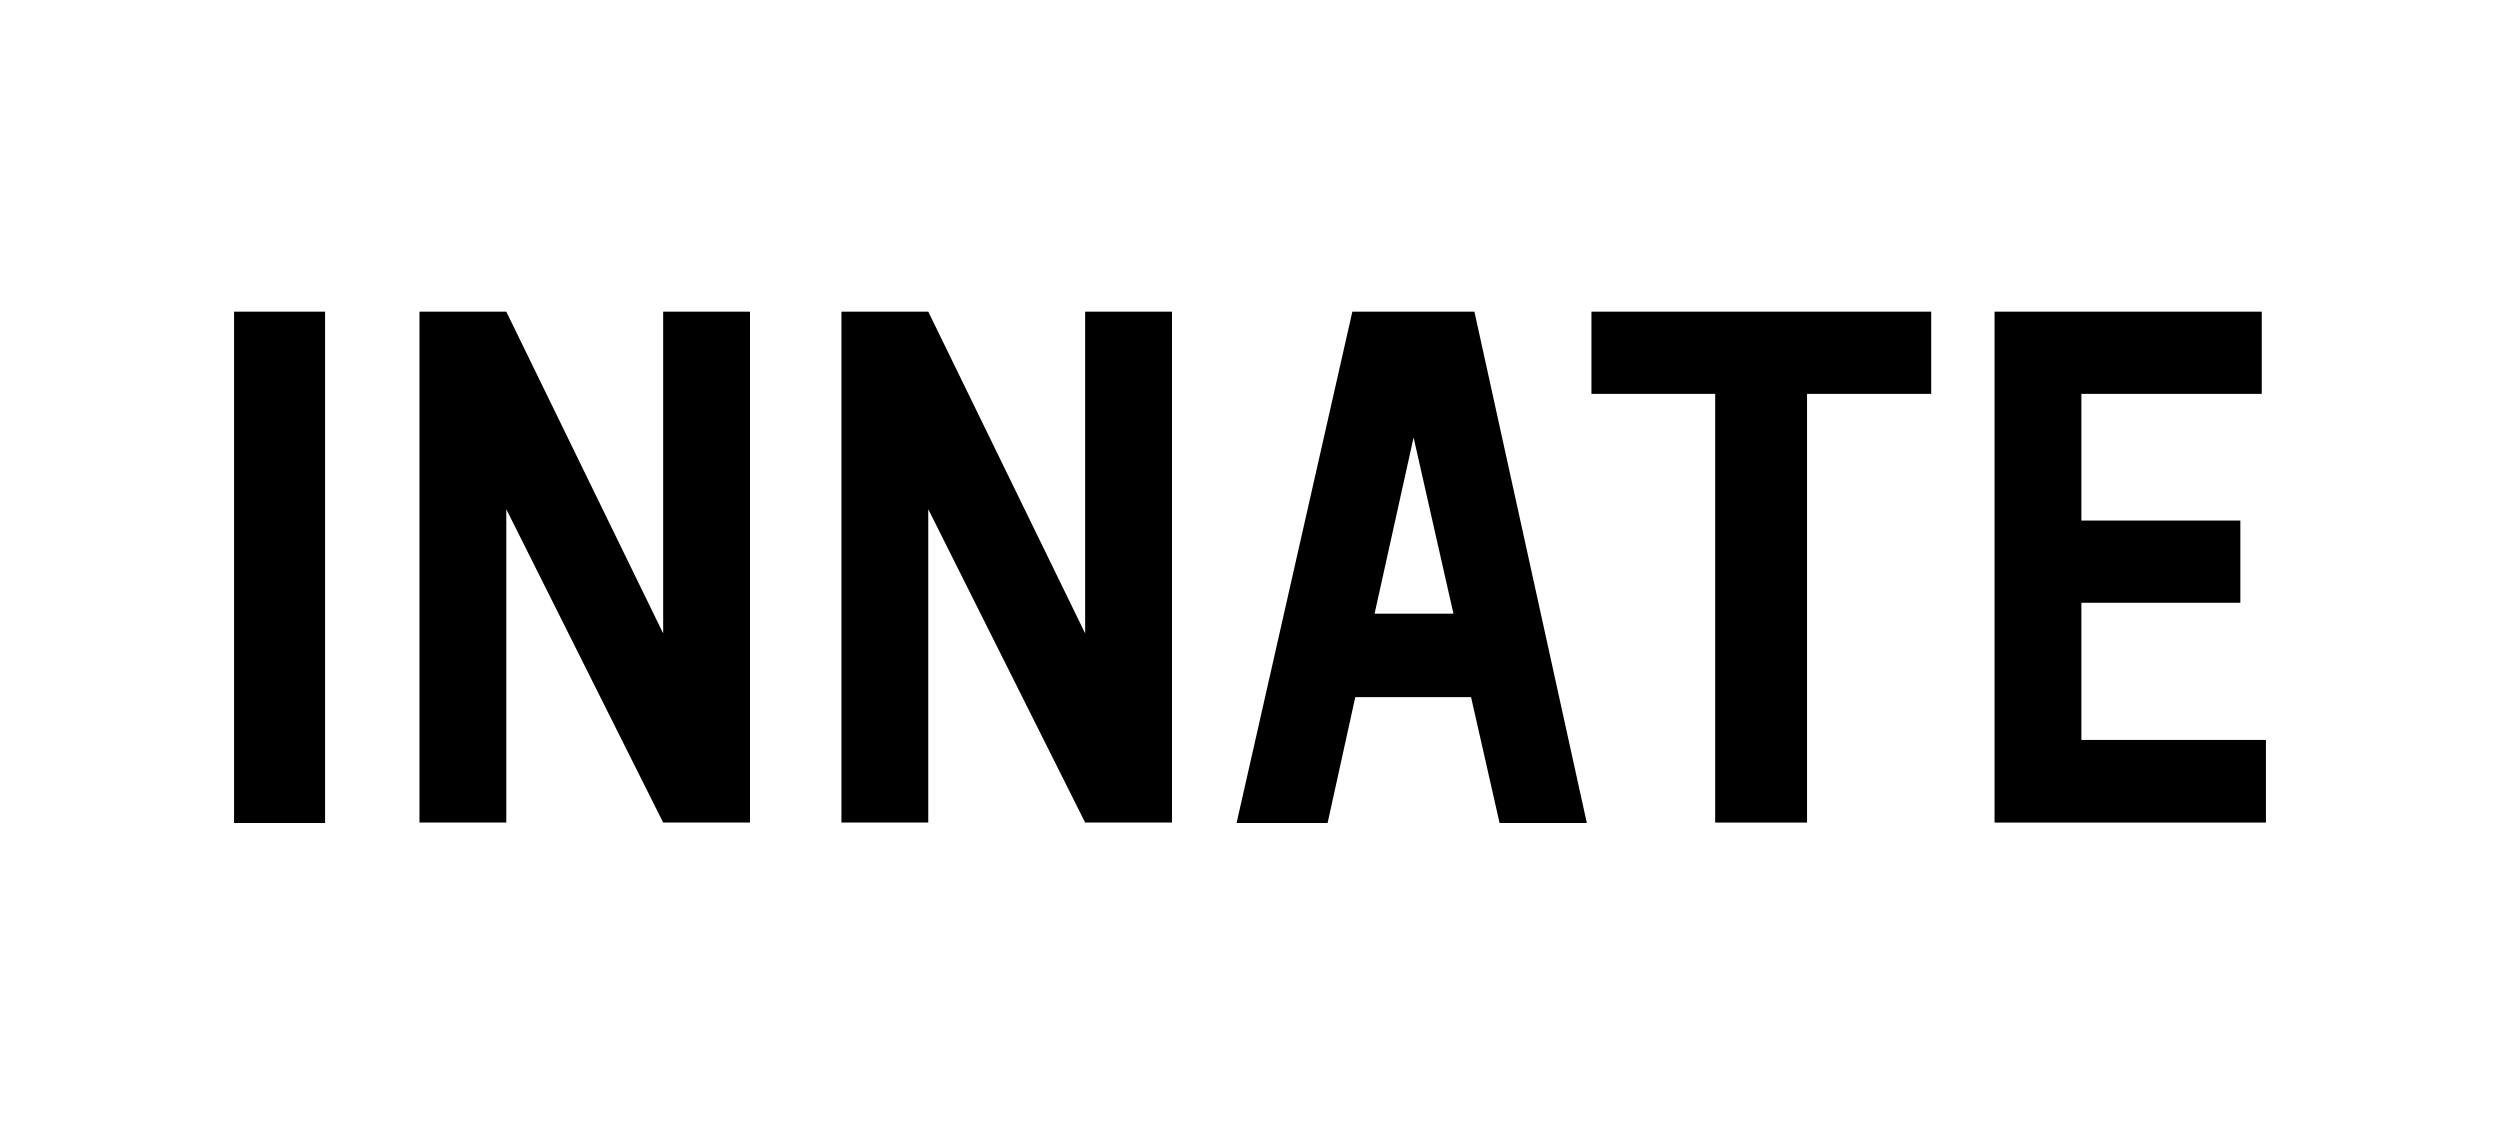
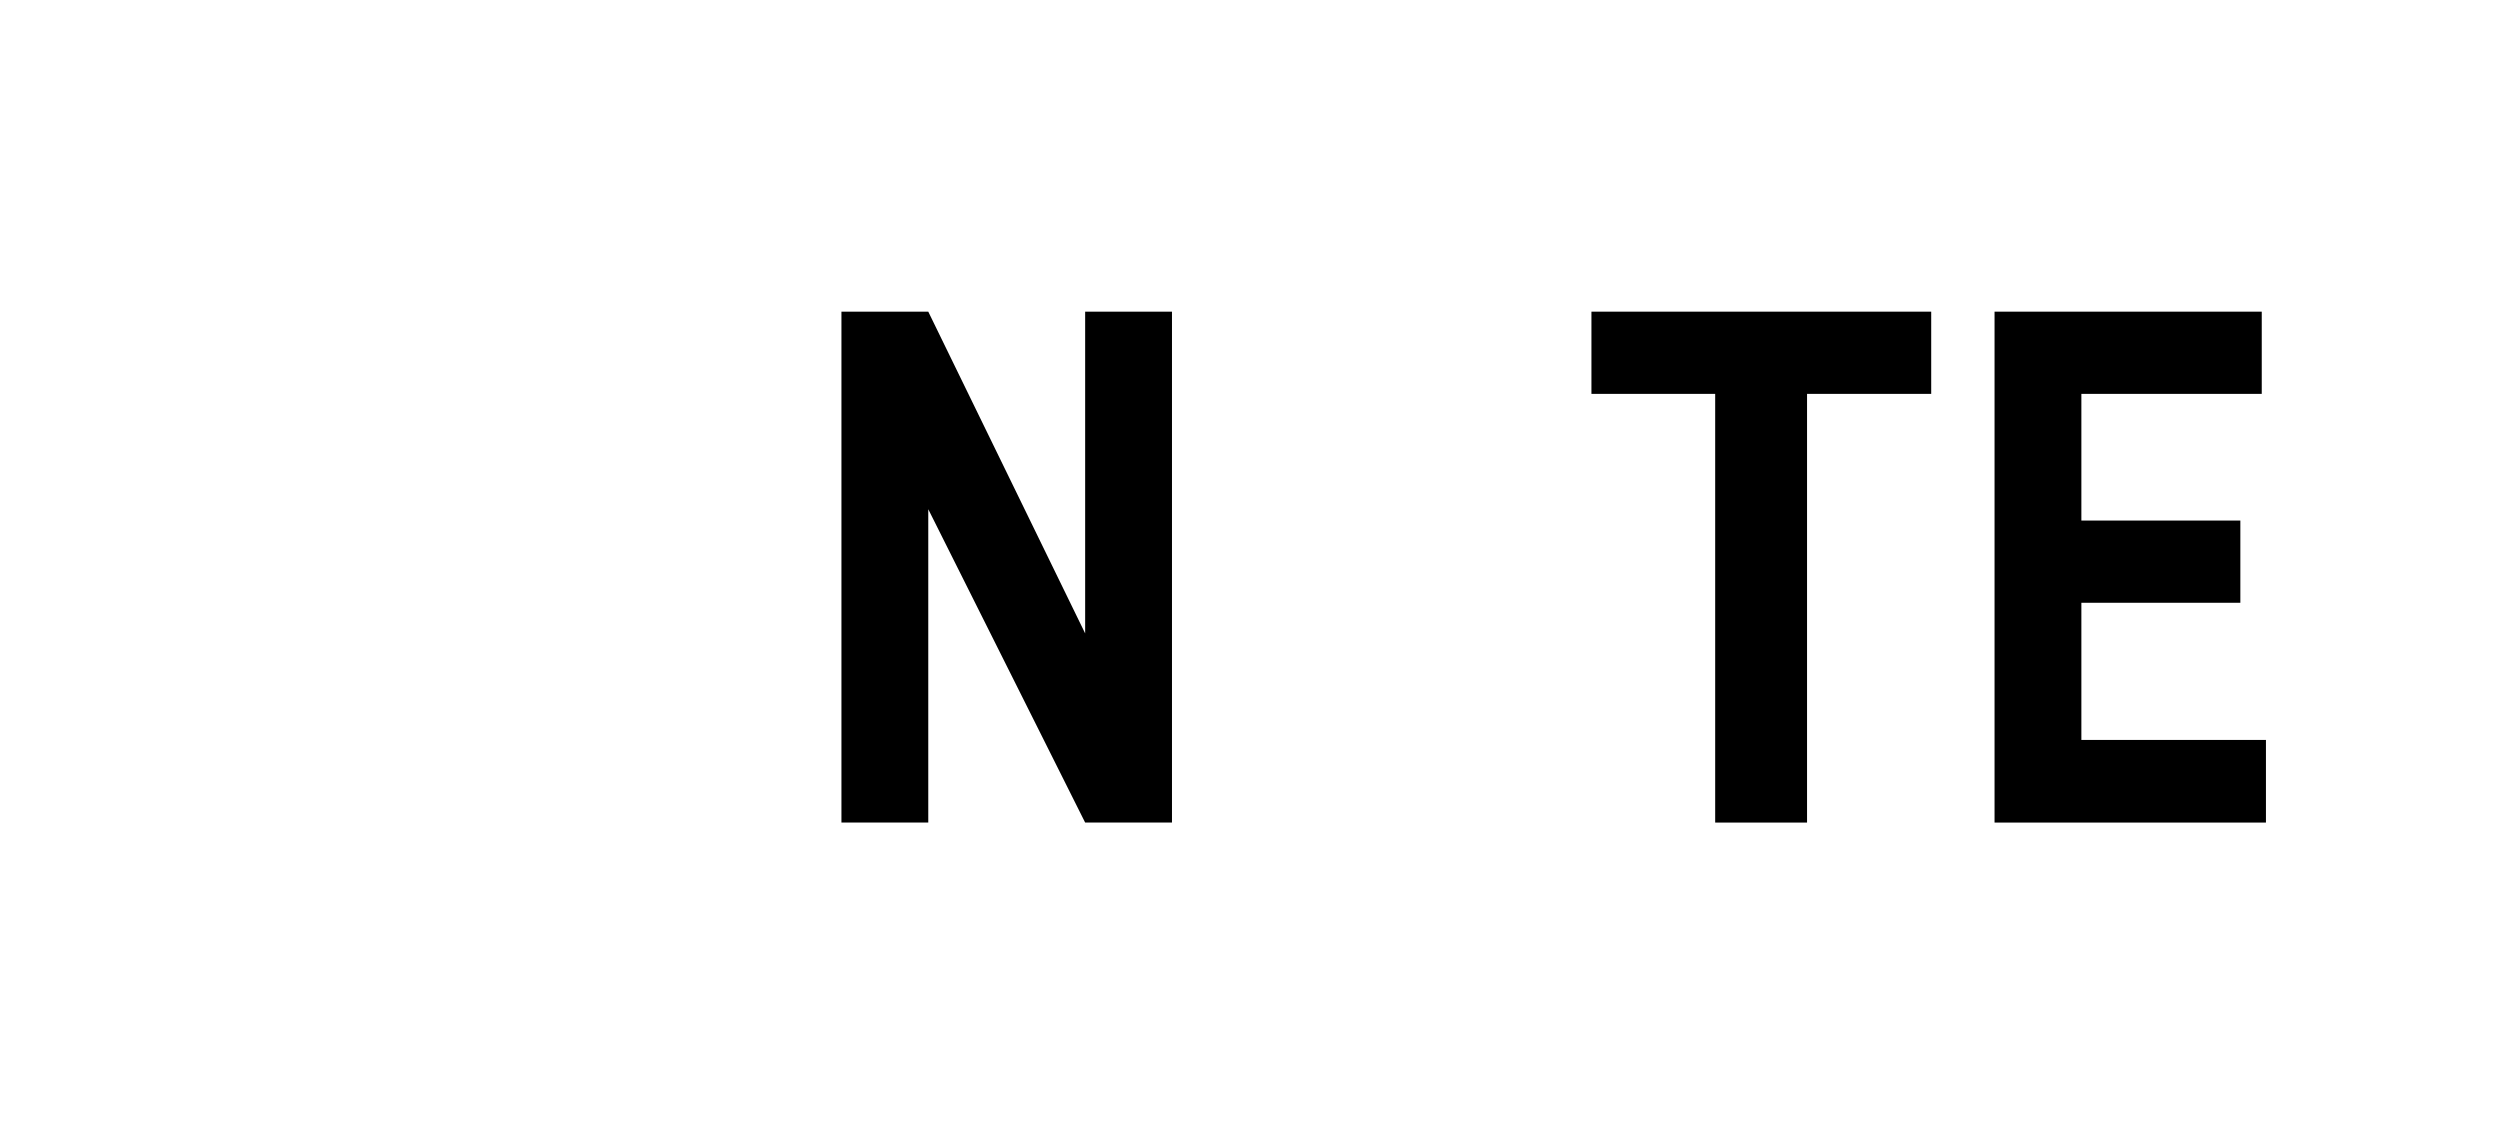
<svg xmlns="http://www.w3.org/2000/svg" width="596" height="271" viewBox="0 0 596 271" fill="none">
-   <path d="M55.8 74.3H77.5V196.2H55.8V74.3Z" fill="black" />
-   <path d="M158.1 74.3V151L120.7 74.3H100V196.1H120.7V121.4L158.1 196.1H178.8V74.3H158.1Z" fill="black" />
  <path d="M258.7 74.3V151L221.3 74.3H200.6V196.1H221.3V121.4L258.7 196.1H279.4V74.3H258.7Z" fill="black" />
-   <path d="M337 104.3L346.5 146.3H327.7L337 104.3ZM322.4 74.3L294.8 196.2H316.5L323.1 166.2H350.7L357.5 196.2H378.3L351.5 74.3H322.4Z" fill="black" />
  <path d="M379.4 74.3V93.9H408.9V196.1H430.8V93.9H460.4V74.3H379.4Z" fill="black" />
  <path d="M475.5 74.3V196.1H540.2V176.4H496.2V143.7H534.1V124.1H496.2V93.9H539.2V74.3H475.5Z" fill="black" />
</svg>